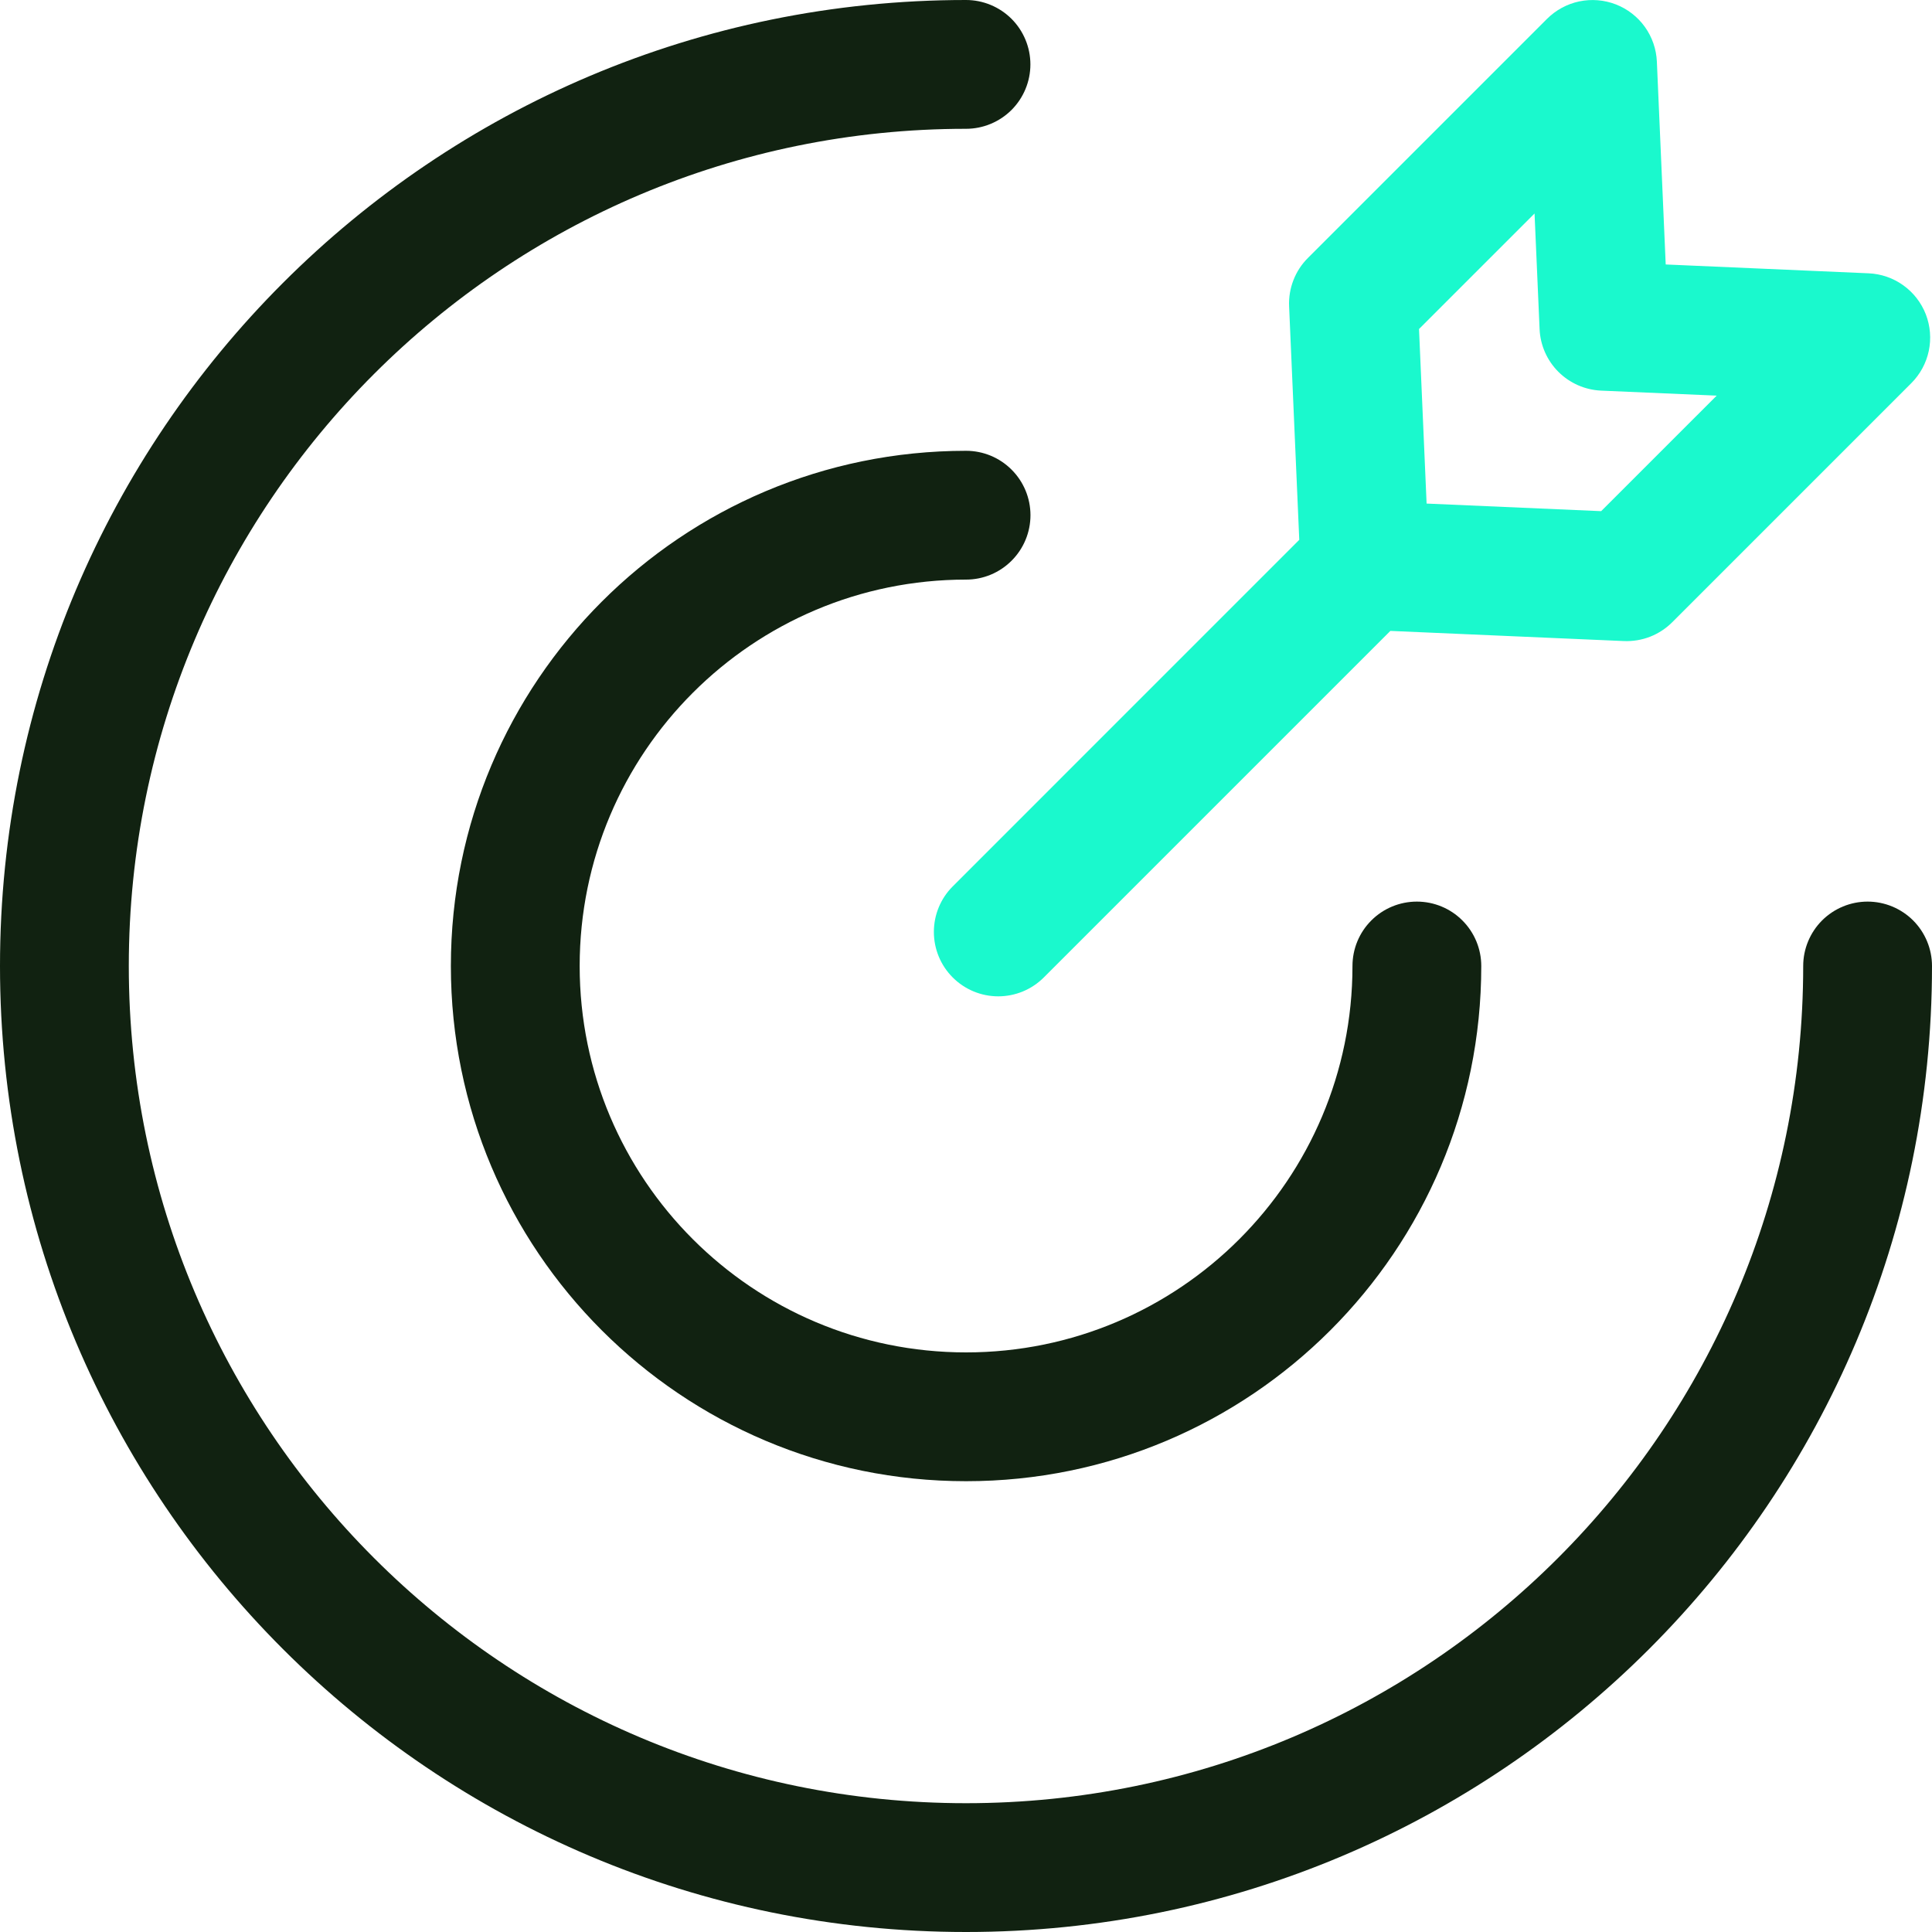
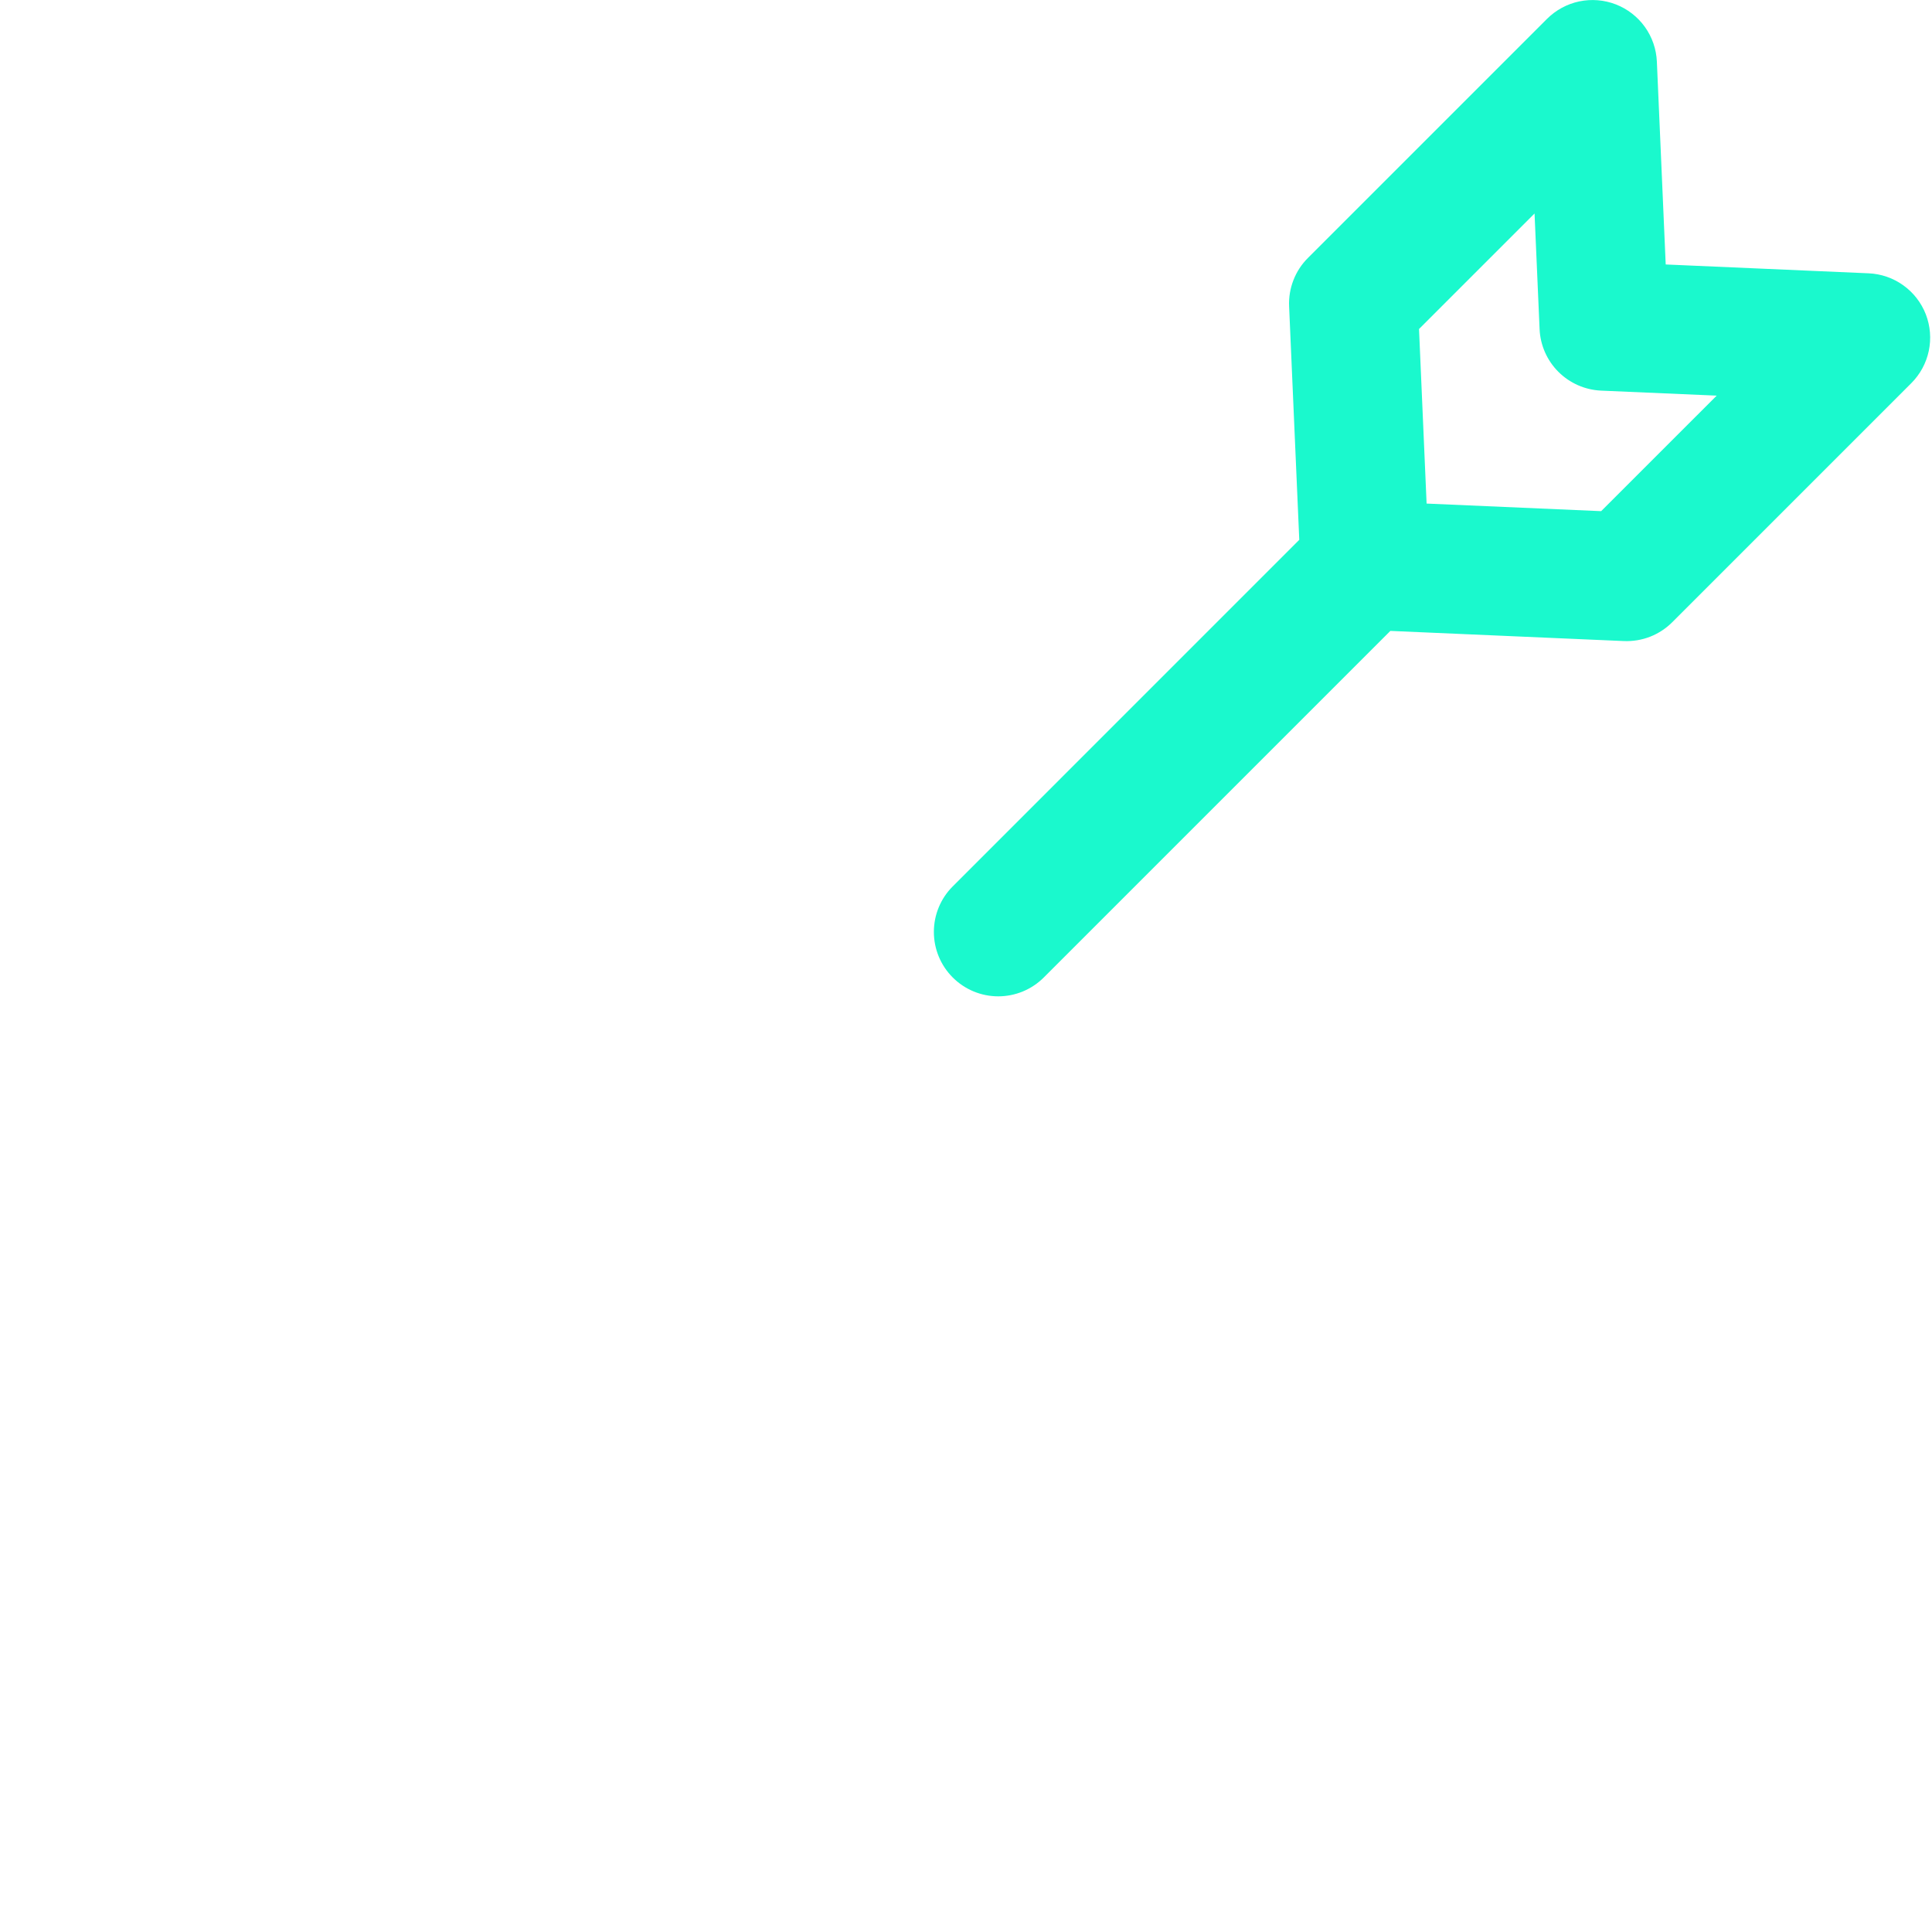
<svg xmlns="http://www.w3.org/2000/svg" width="54" height="54" viewBox="0 0 54 54" fill="none">
-   <path d="M27 3.6C14.076 3.6 3.6 14.076 3.6 27C3.6 39.924 14.076 50.4 27 50.4C39.924 50.4 50.4 39.924 50.4 27C50.4 26.523 50.59 26.065 50.927 25.727C51.265 25.39 51.723 25.2 52.2 25.2C52.677 25.2 53.135 25.39 53.473 25.727C53.81 26.065 54 26.523 54 27C54 41.912 41.912 54 27 54C12.088 54 0 41.912 0 27C0 12.088 12.088 0 27 0C27.477 0 27.935 0.19 28.273 0.527C28.61 0.865 28.8 1.323 28.8 1.8C28.8 2.277 28.61 2.735 28.273 3.073C27.935 3.41 27.477 3.6 27 3.6Z" fill="#112211" />
-   <path d="M27.002 16.2C21.037 16.2 16.202 21.035 16.202 27C16.202 32.964 21.037 37.8 27.002 37.8C32.966 37.8 37.802 32.964 37.802 27C37.802 26.522 37.991 26.064 38.329 25.727C38.666 25.389 39.124 25.2 39.602 25.2C40.079 25.2 40.537 25.389 40.874 25.727C41.212 26.064 41.402 26.522 41.402 27C41.402 34.953 34.955 41.4 27.002 41.4C19.048 41.4 12.602 34.953 12.602 27C12.602 19.046 19.048 12.6 27.002 12.6C27.479 12.6 27.937 12.789 28.274 13.127C28.612 13.464 28.802 13.922 28.802 14.4C28.802 14.877 28.612 15.335 28.274 15.672C27.937 16.01 27.479 16.2 27.002 16.2Z" fill="#112211" />
  <path fill-rule="evenodd" clip-rule="evenodd" d="M36.031 8.561L36.315 15.088L26.629 24.775C26.291 25.112 26.102 25.57 26.102 26.047C26.102 26.525 26.291 26.983 26.629 27.32C26.966 27.658 27.424 27.848 27.901 27.848C28.379 27.848 28.837 27.658 29.174 27.321L38.861 17.634L45.389 17.918C45.638 17.928 45.886 17.887 46.119 17.797C46.351 17.706 46.562 17.569 46.739 17.392L53.421 10.71C53.668 10.463 53.838 10.15 53.91 9.808C53.982 9.466 53.953 9.111 53.827 8.785C53.7 8.459 53.481 8.177 53.197 7.974C52.913 7.77 52.576 7.654 52.227 7.639L46.557 7.392L46.31 1.722C46.295 1.373 46.178 1.036 45.975 0.752C45.772 0.469 45.49 0.25 45.164 0.123C44.839 -0.003 44.484 -0.032 44.142 0.039C43.8 0.111 43.486 0.281 43.239 0.528L36.557 7.21C36.38 7.386 36.242 7.597 36.152 7.83C36.061 8.063 36.02 8.312 36.031 8.561ZM39.874 14.075L39.662 9.196L42.891 5.967L43.032 9.198C43.051 9.647 43.239 10.074 43.557 10.392C43.875 10.71 44.302 10.898 44.751 10.918L47.982 11.058L44.753 14.287L39.874 14.075Z" fill="#1AF9CD" />
</svg>